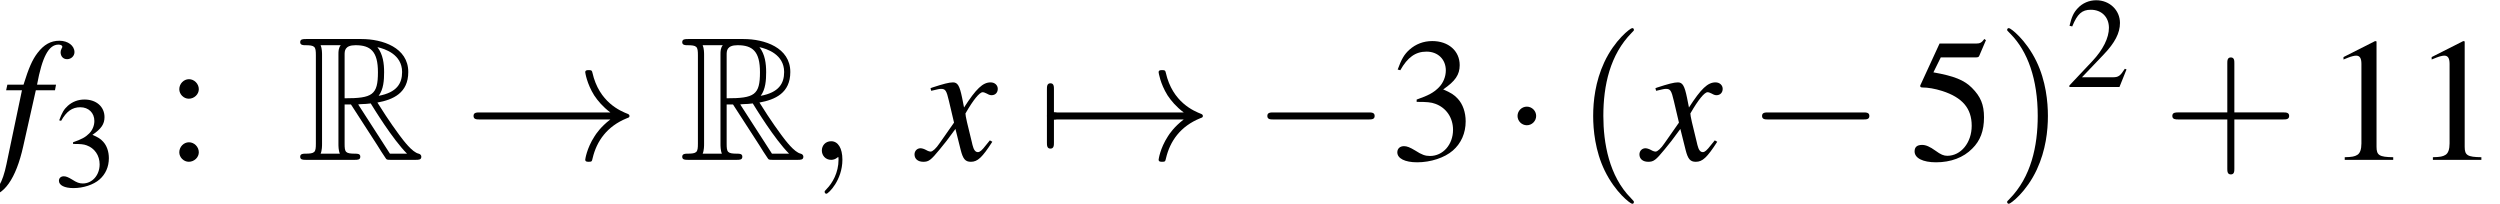
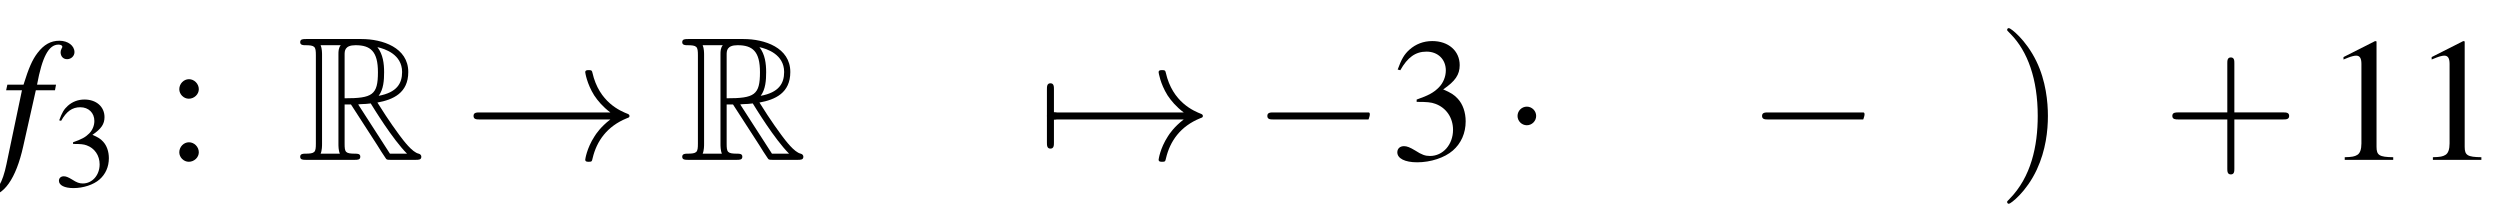
<svg xmlns="http://www.w3.org/2000/svg" xmlns:xlink="http://www.w3.org/1999/xlink" height="15.127pt" version="1.1" viewBox="190.91 375.747 185.604 15.127" width="185.604pt">
  <defs>
    <use id="g14-82" transform="scale(1.369)" xlink:href="#g13-82" />
    <use id="g31-0" transform="scale(0.996)" xlink:href="#g8-0" />
    <use id="g31-1" transform="scale(0.996)" xlink:href="#g8-1" />
    <use id="g31-33" transform="scale(0.996)" xlink:href="#g8-33" />
    <use id="g31-55" transform="scale(0.996)" xlink:href="#g8-55" />
    <use id="g58-40" transform="scale(1.825)" xlink:href="#g50-40" />
    <use id="g58-41" transform="scale(1.825)" xlink:href="#g50-41" />
    <use id="g58-43" transform="scale(1.825)" xlink:href="#g50-43" />
    <use id="g45-59" transform="scale(1.825)" xlink:href="#g37-59" />
    <use id="g46-102" xlink:href="#g3-102" />
    <use id="g46-120" xlink:href="#g3-120" />
    <use id="g57-49" transform="scale(1.369)" xlink:href="#g1-49" />
    <use id="g57-51" transform="scale(1.369)" xlink:href="#g1-51" />
    <use id="g57-53" transform="scale(1.369)" xlink:href="#g1-53" />
    <use id="g57-58" transform="scale(1.369)" xlink:href="#g1-58" />
    <use id="g53-50" xlink:href="#g1-50" />
    <use id="g53-51" xlink:href="#g1-51" />
    <path d="M2.136 -2.503H2.423L3.618 -0.654C3.698 -0.526 3.889 -0.215 3.977 -0.096C4.033 0 4.057 0 4.24 0H5.34C5.483 0 5.603 0 5.603 -0.143C5.603 -0.207 5.555 -0.263 5.483 -0.279C5.189 -0.343 4.798 -0.869 4.607 -1.124C4.551 -1.203 4.152 -1.73 3.618 -2.59C4.328 -2.718 5.013 -3.021 5.013 -3.969C5.013 -5.077 3.842 -5.46 2.901 -5.46H0.399C0.255 -5.46 0.128 -5.46 0.128 -5.316C0.128 -5.181 0.279 -5.181 0.343 -5.181C0.797 -5.181 0.837 -5.125 0.837 -4.726V-0.733C0.837 -0.335 0.797 -0.279 0.343 -0.279C0.279 -0.279 0.128 -0.279 0.128 -0.143C0.128 0 0.255 0 0.399 0H2.582C2.726 0 2.845 0 2.845 -0.143C2.845 -0.279 2.71 -0.279 2.622 -0.279C2.168 -0.279 2.136 -0.343 2.136 -0.733V-2.503ZM3.674 -2.893C3.897 -3.188 3.921 -3.61 3.921 -3.961C3.921 -4.344 3.873 -4.766 3.618 -5.093C3.945 -5.021 4.734 -4.774 4.734 -3.969C4.734 -3.451 4.495 -3.045 3.674 -2.893ZM2.136 -4.75C2.136 -4.918 2.136 -5.181 2.63 -5.181C3.308 -5.181 3.642 -4.902 3.642 -3.961C3.642 -2.933 3.395 -2.782 2.136 -2.782V-4.75ZM1.052 -0.279C1.116 -0.422 1.116 -0.646 1.116 -0.717V-4.742C1.116 -4.822 1.116 -5.037 1.052 -5.181H1.961C1.857 -5.053 1.857 -4.894 1.857 -4.774V-0.717C1.857 -0.638 1.857 -0.422 1.921 -0.279H1.052ZM2.75 -2.503C2.805 -2.511 2.837 -2.519 2.901 -2.519C3.021 -2.519 3.196 -2.534 3.316 -2.55C3.435 -2.359 4.296 -0.94 4.957 -0.279H4.184L2.75 -2.503Z" id="g13-82" />
    <path d="M2.311 -5.368L0.881 -4.645V-4.534C0.977 -4.574 1.064 -4.605 1.096 -4.621C1.239 -4.677 1.374 -4.709 1.453 -4.709C1.62 -4.709 1.691 -4.59 1.691 -4.335V-0.738C1.691 -0.476 1.628 -0.294 1.501 -0.222C1.382 -0.151 1.27 -0.127 0.937 -0.119V0H3.128V-0.119C2.501 -0.127 2.374 -0.206 2.374 -0.588V-5.352L2.311 -5.368Z" id="g1-49" />
-     <path d="M3.772 -1.088L3.668 -1.128C3.375 -0.675 3.271 -0.603 2.914 -0.603H1.016L2.35 -2.001C3.057 -2.739 3.367 -3.343 3.367 -3.962C3.367 -4.756 2.724 -5.368 1.898 -5.368C1.461 -5.368 1.048 -5.193 0.754 -4.875C0.5 -4.605 0.381 -4.351 0.246 -3.788L0.413 -3.748C0.731 -4.526 1.016 -4.78 1.564 -4.78C2.231 -4.78 2.684 -4.327 2.684 -3.66C2.684 -3.041 2.319 -2.303 1.652 -1.596L0.238 -0.095V0H3.335L3.772 -1.088Z" id="g1-50" />
    <path d="M1.215 -2.62C1.683 -2.62 1.866 -2.604 2.057 -2.533C2.549 -2.358 2.859 -1.906 2.859 -1.358C2.859 -0.691 2.406 -0.175 1.818 -0.175C1.604 -0.175 1.445 -0.23 1.151 -0.421C0.913 -0.564 0.778 -0.619 0.643 -0.619C0.461 -0.619 0.341 -0.508 0.341 -0.341C0.341 -0.064 0.683 0.111 1.239 0.111C1.85 0.111 2.477 -0.095 2.851 -0.421S3.43 -1.207 3.43 -1.739C3.43 -2.144 3.303 -2.517 3.073 -2.763C2.914 -2.938 2.763 -3.033 2.414 -3.184C2.962 -3.557 3.16 -3.851 3.16 -4.28C3.16 -4.923 2.652 -5.368 1.922 -5.368C1.525 -5.368 1.175 -5.233 0.889 -4.979C0.651 -4.764 0.532 -4.558 0.357 -4.081L0.476 -4.05C0.802 -4.629 1.159 -4.891 1.66 -4.891C2.176 -4.891 2.533 -4.542 2.533 -4.042C2.533 -3.756 2.414 -3.47 2.215 -3.271C1.977 -3.033 1.755 -2.914 1.215 -2.724V-2.62Z" id="g1-51" />
-     <path d="M1.437 -4.629H2.994C3.121 -4.629 3.152 -4.645 3.176 -4.701L3.478 -5.407L3.406 -5.463C3.287 -5.296 3.208 -5.256 3.041 -5.256H1.382L0.516 -3.375C0.508 -3.359 0.508 -3.351 0.508 -3.335C0.508 -3.295 0.54 -3.271 0.603 -3.271C0.858 -3.271 1.175 -3.216 1.501 -3.113C2.414 -2.819 2.835 -2.327 2.835 -1.54C2.835 -0.778 2.35 -0.183 1.731 -0.183C1.572 -0.183 1.437 -0.238 1.199 -0.413C0.945 -0.596 0.762 -0.675 0.596 -0.675C0.365 -0.675 0.254 -0.58 0.254 -0.381C0.254 -0.079 0.627 0.111 1.223 0.111C1.89 0.111 2.462 -0.103 2.859 -0.508C3.224 -0.865 3.391 -1.318 3.391 -1.922C3.391 -2.493 3.24 -2.859 2.843 -3.256C2.493 -3.605 2.041 -3.788 1.104 -3.954L1.437 -4.629Z" id="g1-53" />
    <path d="M1.08 -3.645C0.842 -3.645 0.643 -3.438 0.643 -3.192C0.643 -2.962 0.842 -2.763 1.072 -2.763C1.318 -2.763 1.525 -2.962 1.525 -3.192C1.525 -3.438 1.318 -3.645 1.08 -3.645ZM1.08 -0.794C0.842 -0.794 0.643 -0.588 0.643 -0.341C0.643 -0.111 0.842 0.087 1.072 0.087C1.318 0.087 1.525 -0.111 1.525 -0.341C1.525 -0.588 1.318 -0.794 1.08 -0.794Z" id="g1-58" />
    <path d="M0.38 -4.304H1.359L0.402 0.261C0.163 1.424 -0.196 2.022 -0.652 2.022C-0.783 2.022 -0.869 1.945 -0.869 1.848C-0.869 1.815 -0.859 1.782 -0.826 1.728C-0.783 1.663 -0.772 1.619 -0.772 1.554C-0.772 1.326 -0.967 1.141 -1.196 1.141S-1.598 1.337 -1.598 1.587C-1.598 1.956 -1.217 2.25 -0.739 2.25C0.228 2.25 0.989 1.174 1.435 -0.826L2.217 -4.304H3.402L3.467 -4.652H2.293C2.608 -6.358 3.011 -7.13 3.619 -7.13C3.76 -7.13 3.858 -7.075 3.858 -6.999C3.858 -6.967 3.847 -6.945 3.815 -6.891C3.771 -6.793 3.75 -6.738 3.75 -6.662C3.75 -6.401 3.913 -6.228 4.152 -6.228C4.402 -6.228 4.608 -6.423 4.608 -6.662C4.608 -7.064 4.206 -7.369 3.674 -7.369S2.717 -7.13 2.326 -6.619C2 -6.195 1.782 -5.695 1.456 -4.652H0.456L0.38 -4.304Z" id="g3-102" />
-     <path d="M4.369 -1.206C4.282 -1.109 4.228 -1.043 4.13 -0.913C3.88 -0.587 3.75 -0.478 3.63 -0.478C3.467 -0.478 3.369 -0.619 3.293 -0.924C3.271 -1.011 3.26 -1.076 3.25 -1.109C2.978 -2.206 2.858 -2.706 2.858 -2.869C3.337 -3.706 3.728 -4.184 3.923 -4.184C3.989 -4.184 4.076 -4.152 4.184 -4.097C4.315 -4.021 4.391 -4 4.478 -4C4.706 -4 4.858 -4.163 4.858 -4.391S4.673 -4.793 4.413 -4.793C3.934 -4.793 3.521 -4.402 2.771 -3.239L2.652 -3.837C2.5 -4.576 2.38 -4.793 2.087 -4.793C1.848 -4.793 1.478 -4.695 0.815 -4.478L0.696 -4.434L0.739 -4.271C1.152 -4.369 1.25 -4.391 1.348 -4.391C1.619 -4.391 1.685 -4.293 1.837 -3.641L2.152 -2.304L1.261 -1.032C1.043 -0.706 0.826 -0.511 0.706 -0.511C0.641 -0.511 0.533 -0.543 0.424 -0.609C0.283 -0.685 0.163 -0.717 0.076 -0.717C-0.13 -0.717 -0.293 -0.554 -0.293 -0.337C-0.293 -0.054 -0.076 0.12 0.25 0.12C0.587 0.12 0.717 0.022 1.261 -0.641C1.554 -0.989 1.782 -1.282 2.239 -1.913L2.565 -0.609C2.706 -0.054 2.848 0.12 3.195 0.12C3.608 0.12 3.891 -0.141 4.521 -1.119L4.369 -1.206Z" id="g3-120" />
-     <path d="M7.189 -2.509C7.375 -2.509 7.571 -2.509 7.571 -2.727S7.375 -2.945 7.189 -2.945H1.287C1.102 -2.945 0.905 -2.945 0.905 -2.727S1.102 -2.509 1.287 -2.509H7.189Z" id="g8-0" />
+     <path d="M7.189 -2.509S7.375 -2.945 7.189 -2.945H1.287C1.102 -2.945 0.905 -2.945 0.905 -2.727S1.102 -2.509 1.287 -2.509H7.189Z" id="g8-0" />
    <path d="M2.095 -2.727C2.095 -3.044 1.833 -3.305 1.516 -3.305S0.938 -3.044 0.938 -2.727S1.2 -2.149 1.516 -2.149S2.095 -2.411 2.095 -2.727Z" id="g8-1" />
    <path d="M9.098 -2.509C8.498 -2.051 8.204 -1.604 8.116 -1.462C7.625 -0.709 7.538 -0.022 7.538 -0.011C7.538 0.12 7.669 0.12 7.756 0.12C7.942 0.12 7.953 0.098 7.996 -0.098C8.247 -1.167 8.891 -2.084 10.124 -2.585C10.255 -2.629 10.287 -2.651 10.287 -2.727S10.222 -2.836 10.2 -2.847C9.72 -3.033 8.4 -3.578 7.985 -5.411C7.953 -5.542 7.942 -5.575 7.756 -5.575C7.669 -5.575 7.538 -5.575 7.538 -5.444C7.538 -5.422 7.636 -4.735 8.095 -4.004C8.313 -3.676 8.629 -3.295 9.098 -2.945H0.993C0.796 -2.945 0.6 -2.945 0.6 -2.727S0.796 -2.509 0.993 -2.509H9.098Z" id="g8-33" />
    <path d="M1.036 -2.509C1.102 -2.509 1.342 -2.509 1.342 -2.727S1.102 -2.945 1.036 -2.945V-4.375C1.036 -4.549 1.036 -4.756 0.818 -4.756S0.6 -4.549 0.6 -4.375V-1.08C0.6 -0.905 0.6 -0.698 0.818 -0.698S1.036 -0.905 1.036 -1.08V-2.509Z" id="g8-55" />
-     <path d="M1.971 1.429C1.971 1.411 1.971 1.399 1.87 1.298C1.126 0.548 0.935 -0.578 0.935 -1.489C0.935 -2.525 1.161 -3.561 1.894 -4.306C1.971 -4.377 1.971 -4.389 1.971 -4.407C1.971 -4.449 1.947 -4.466 1.912 -4.466C1.852 -4.466 1.316 -4.061 0.965 -3.305C0.661 -2.65 0.59 -1.989 0.59 -1.489C0.59 -1.024 0.655 -0.304 0.983 0.369C1.34 1.102 1.852 1.489 1.912 1.489C1.947 1.489 1.971 1.471 1.971 1.429Z" id="g50-40" />
    <path d="M1.721 -1.489C1.721 -1.953 1.656 -2.674 1.328 -3.347C0.971 -4.079 0.459 -4.466 0.399 -4.466C0.363 -4.466 0.339 -4.443 0.339 -4.407C0.339 -4.389 0.339 -4.377 0.453 -4.27C1.036 -3.68 1.376 -2.733 1.376 -1.489C1.376 -0.47 1.155 0.578 0.417 1.328C0.339 1.399 0.339 1.411 0.339 1.429C0.339 1.465 0.363 1.489 0.399 1.489C0.459 1.489 0.995 1.084 1.346 0.328C1.65 -0.328 1.721 -0.989 1.721 -1.489Z" id="g50-41" />
    <path d="M2.436 -1.37H4.097C4.181 -1.37 4.294 -1.37 4.294 -1.489S4.181 -1.608 4.097 -1.608H2.436V-3.275C2.436 -3.359 2.436 -3.472 2.317 -3.472S2.197 -3.359 2.197 -3.275V-1.608H0.53C0.447 -1.608 0.333 -1.608 0.333 -1.489S0.447 -1.37 0.53 -1.37H2.197V0.298C2.197 0.381 2.197 0.494 2.317 0.494S2.436 0.381 2.436 0.298V-1.37Z" id="g50-43" />
-     <path d="M1.209 -0.006C1.209 -0.399 1.06 -0.631 0.828 -0.631C0.631 -0.631 0.512 -0.482 0.512 -0.316C0.512 -0.155 0.631 0 0.828 0C0.899 0 0.977 -0.024 1.036 -0.077C1.054 -0.089 1.06 -0.095 1.066 -0.095S1.078 -0.089 1.078 -0.006C1.078 0.435 0.869 0.792 0.673 0.989C0.607 1.054 0.607 1.066 0.607 1.084C0.607 1.126 0.637 1.149 0.667 1.149C0.732 1.149 1.209 0.691 1.209 -0.006Z" id="g37-59" />
  </defs>
  <g id="page1" transform="matrix(1.2 0 0 1.2 0 0)">
    <use x="159.091" xlink:href="#g46-102" y="323.012" />
    <use x="162.397" xlink:href="#g53-51" y="324.648" />
    <use x="169.304" xlink:href="#g57-58" y="323.012" />
    <use x="177.488" xlink:href="#g14-82" y="323.012" />
    <use x="187.791" xlink:href="#g31-33" y="323.012" />
    <use x="201.124" xlink:href="#g14-82" y="323.012" />
    <use x="209.003" xlink:href="#g45-59" y="323.012" />
    <use x="215.964" xlink:href="#g46-120" y="323.012" />
    <use x="223.265" xlink:href="#g31-55" y="323.012" />
    <use x="223.265" xlink:href="#g31-33" y="323.012" />
    <use x="236.598" xlink:href="#g31-0" y="323.012" />
    <use x="245.074" xlink:href="#g57-51" y="323.012" />
    <use x="252.044" xlink:href="#g31-1" y="323.012" />
    <use x="256.581" xlink:href="#g58-40" y="323.012" />
    <use x="260.813" xlink:href="#g46-120" y="323.012" />
    <use x="267.205" xlink:href="#g31-0" y="323.012" />
    <use x="277.196" xlink:href="#g57-53" y="323.012" />
    <use x="282.651" xlink:href="#g58-41" y="323.012" />
    <use x="286.883" xlink:href="#g53-50" y="318.506" />
    <use x="292.881" xlink:href="#g58-43" y="323.012" />
    <use x="302.873" xlink:href="#g57-49" y="323.012" />
    <use x="308.327" xlink:href="#g57-49" y="323.012" />
  </g>
</svg>